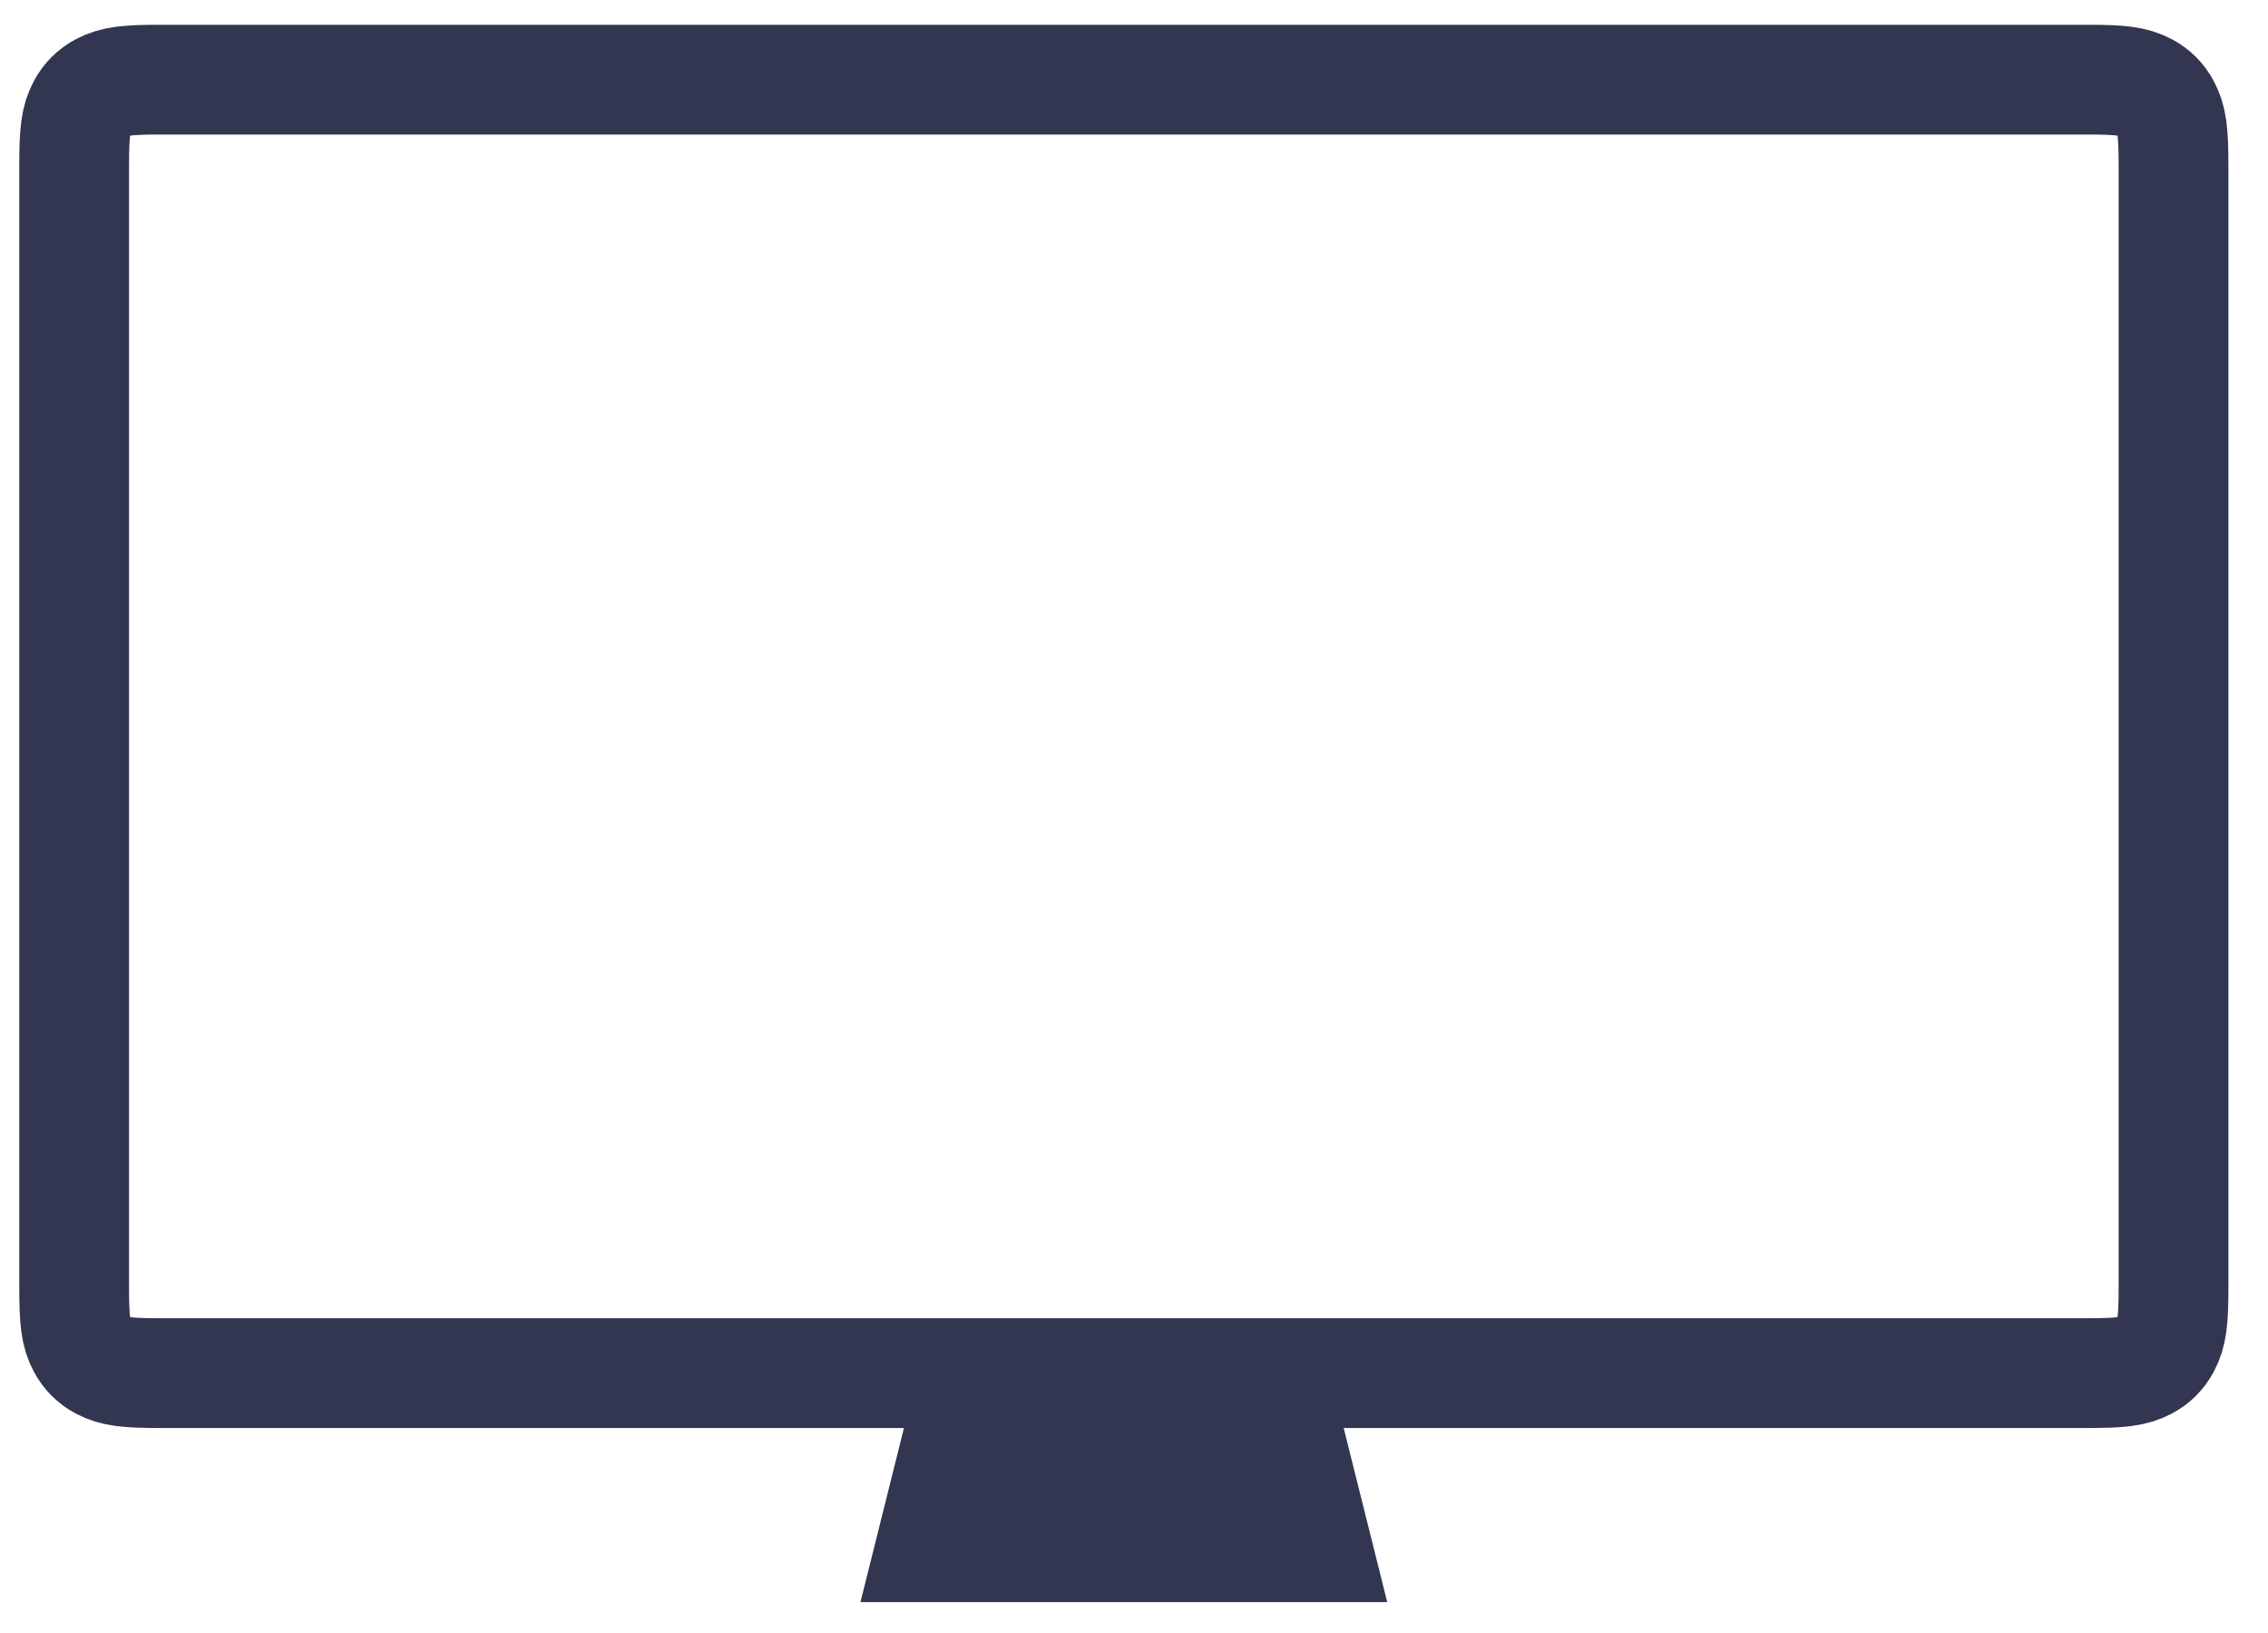
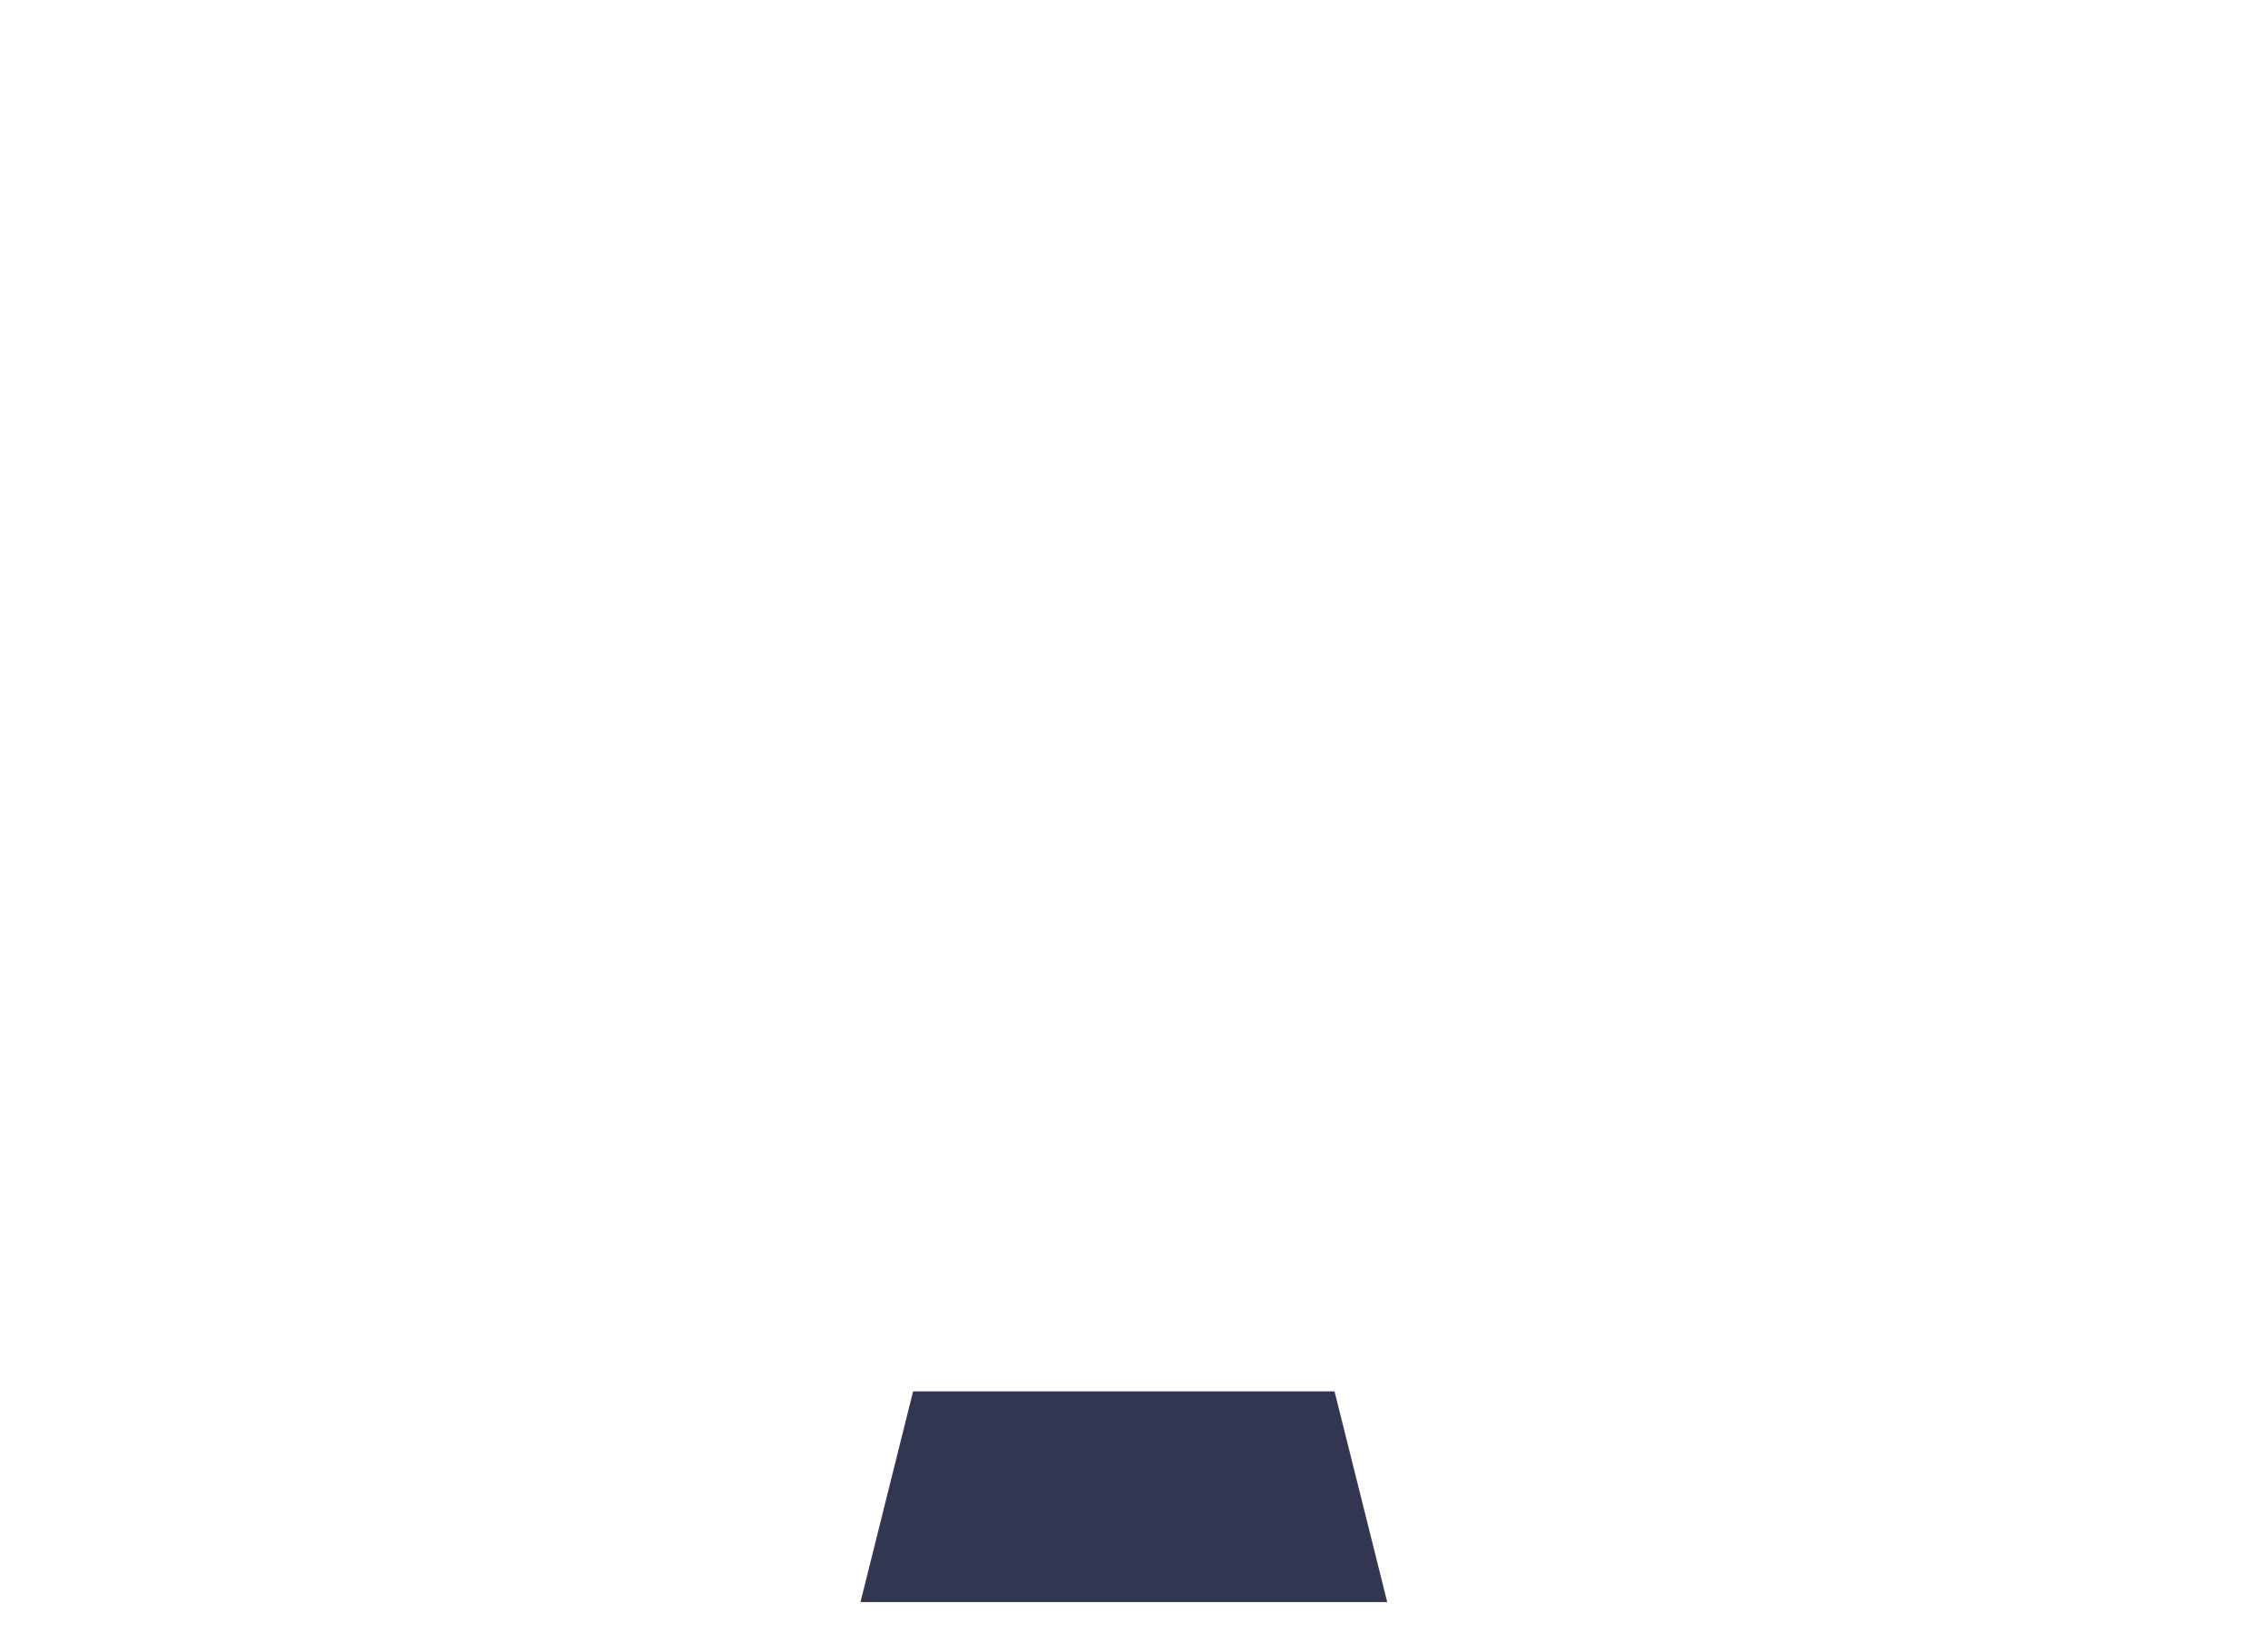
<svg xmlns="http://www.w3.org/2000/svg" width="50px" height="36px" viewBox="0 0 50 36">
  <title>Screen</title>
  <desc>Created with Sketch.</desc>
  <g id="Web-Marafon-Copy-2" stroke="none" stroke-width="1" fill="none" fill-rule="evenodd">
    <g id="Desktop-HD" transform="translate(-841, -4074)" stroke="#323651" stroke-width="2.42">
      <g id="Screen" transform="translate(841, 4074)">
        <g id="Group-4">
-           <path d="M46.024,30.271 L3.527,30.271 C2.791,30.271 2.507,30.237 2.233,30.091 C2.053,29.994 1.911,29.853 1.815,29.672 C1.668,29.399 1.635,29.115 1.635,28.379 L1.635,3.648 C1.635,2.912 1.668,2.628 1.815,2.355 C1.911,2.174 2.053,2.033 2.233,1.936 C2.507,1.79 2.791,1.756 3.527,1.756 L46.024,1.756 C46.76,1.756 47.044,1.79 47.318,1.936 C47.498,2.033 47.64,2.174 47.736,2.355 C47.883,2.628 47.917,2.912 47.917,3.648 L47.917,28.379 C47.917,29.115 47.883,29.399 47.736,29.672 C47.64,29.853 47.498,29.994 47.318,30.091 C47.044,30.237 46.76,30.271 46.024,30.271 Z" id="Combined-Shape" />
          <path d="M29.033,34.109 L20.519,34.109 L21.075,31.883 L28.476,31.883 L29.033,34.109 Z" id="Rectangle-11" />
        </g>
      </g>
    </g>
  </g>
</svg>